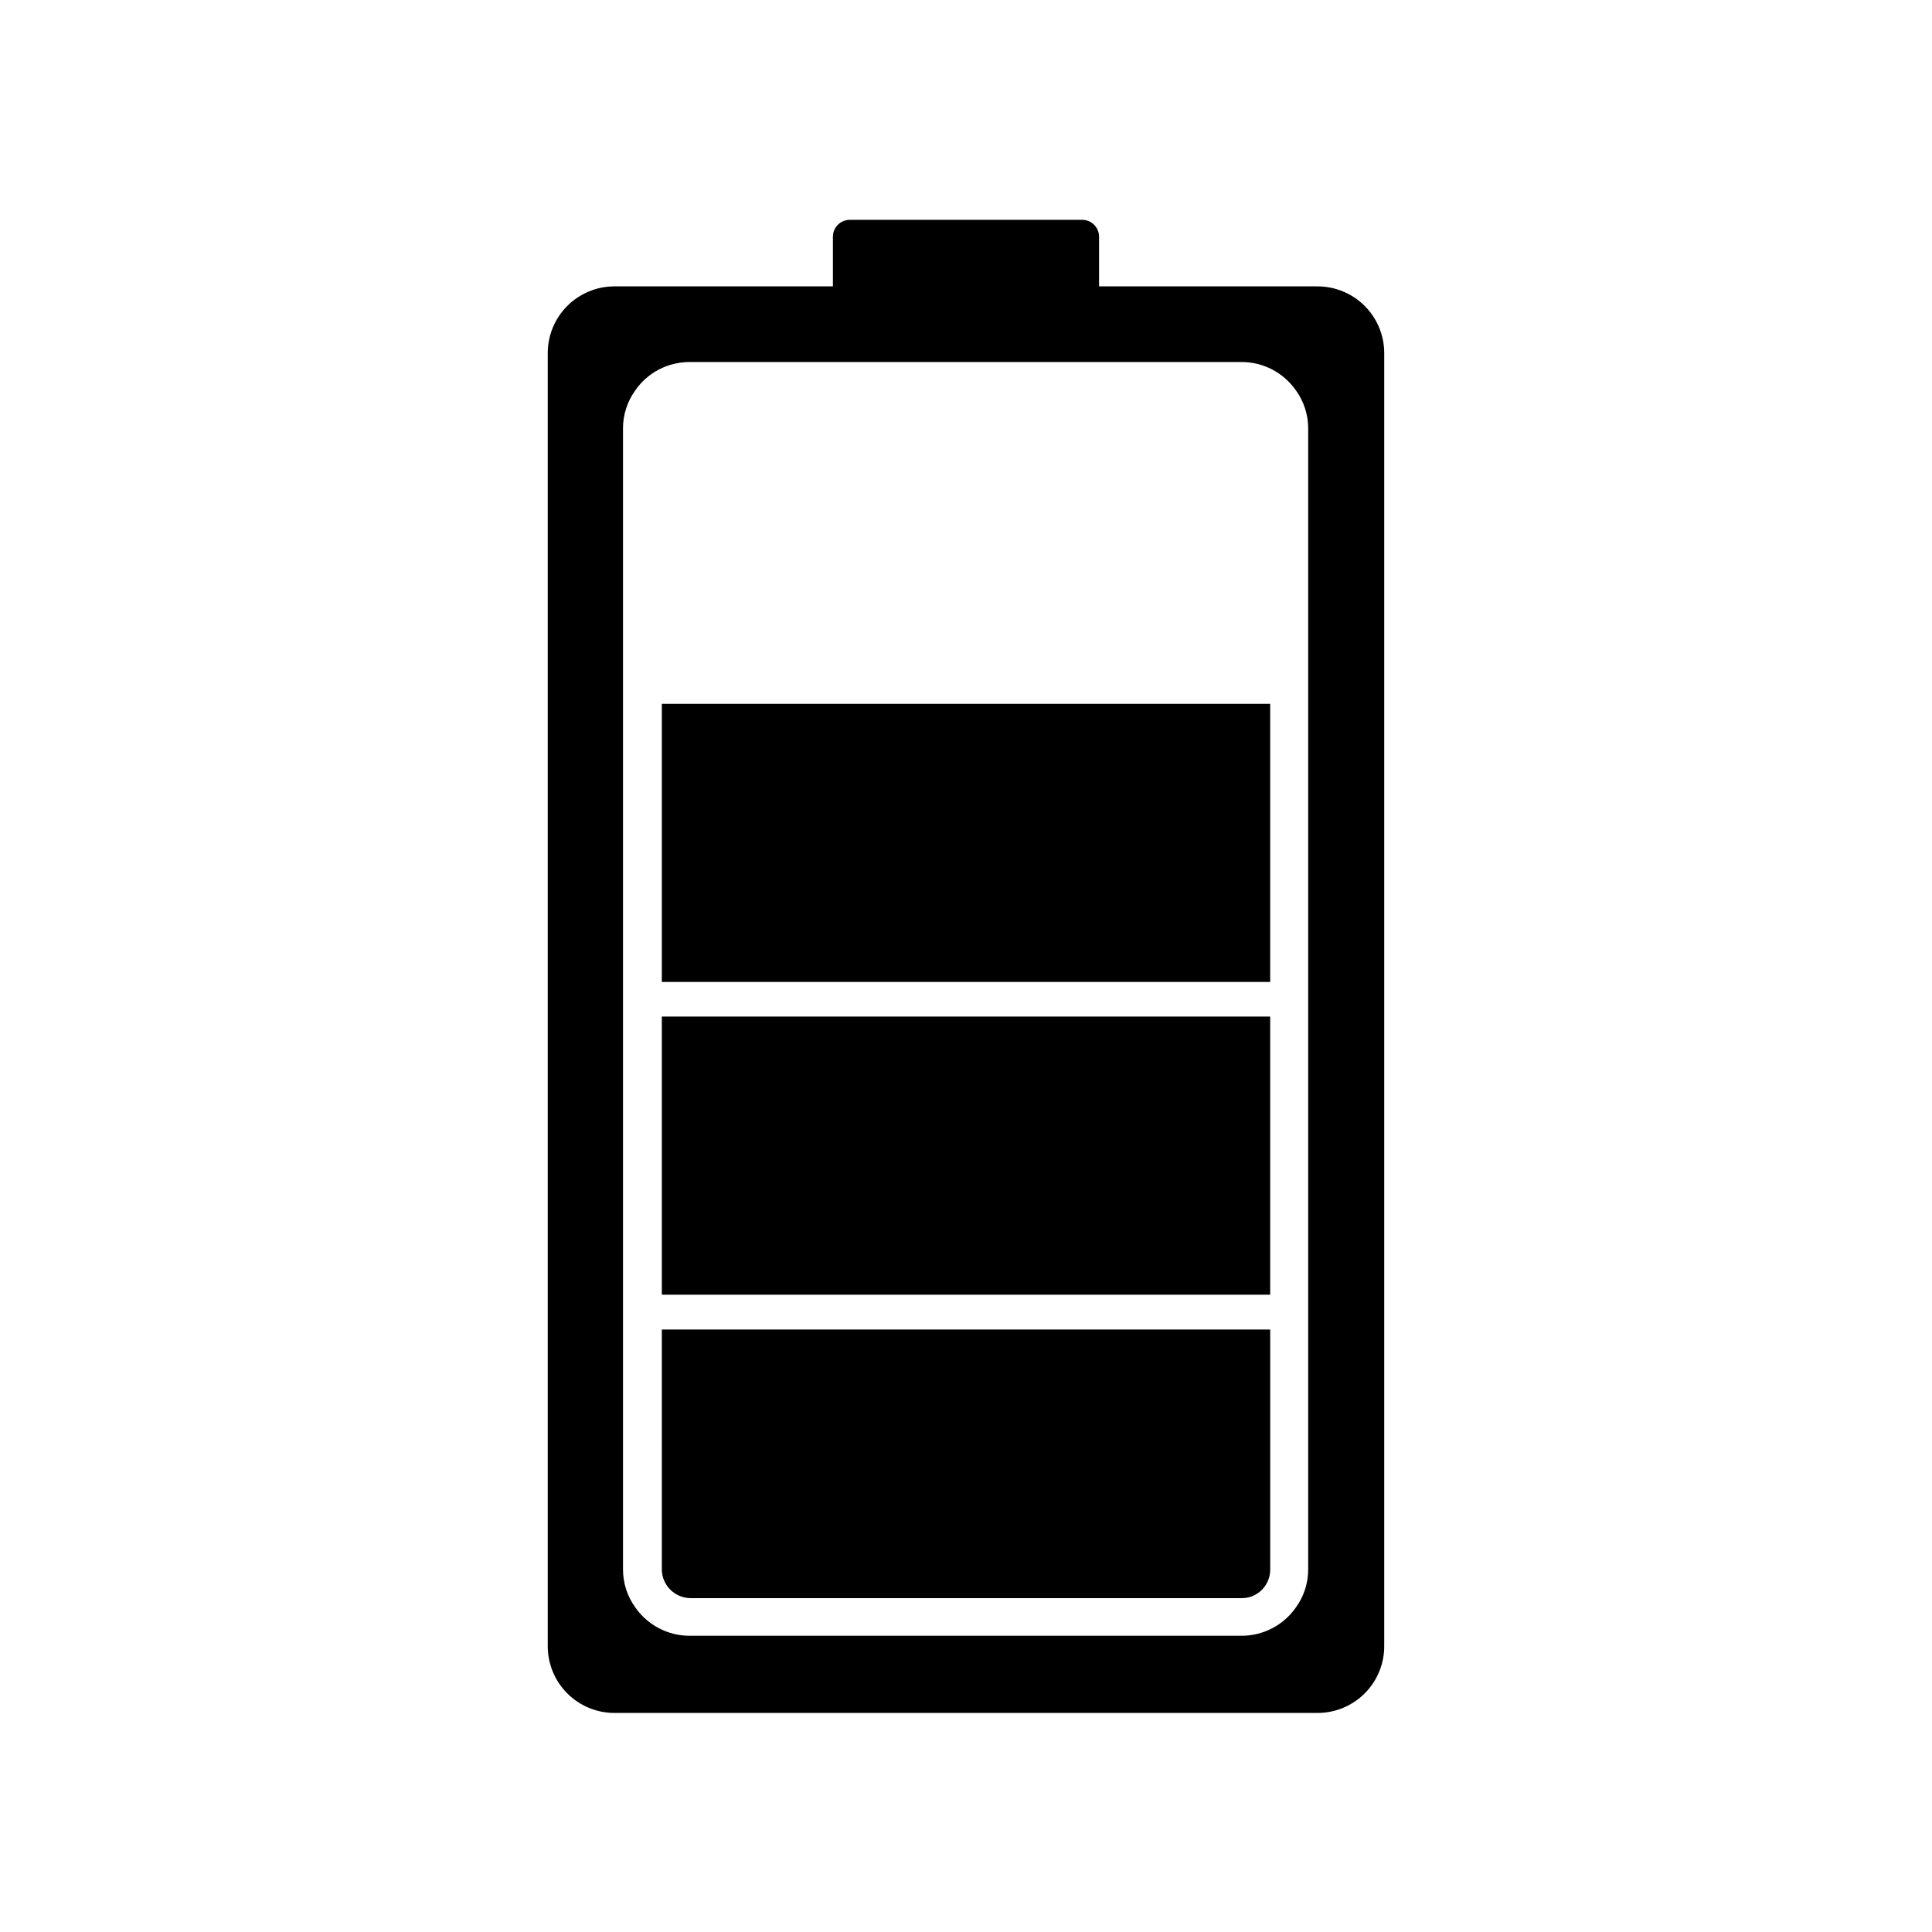
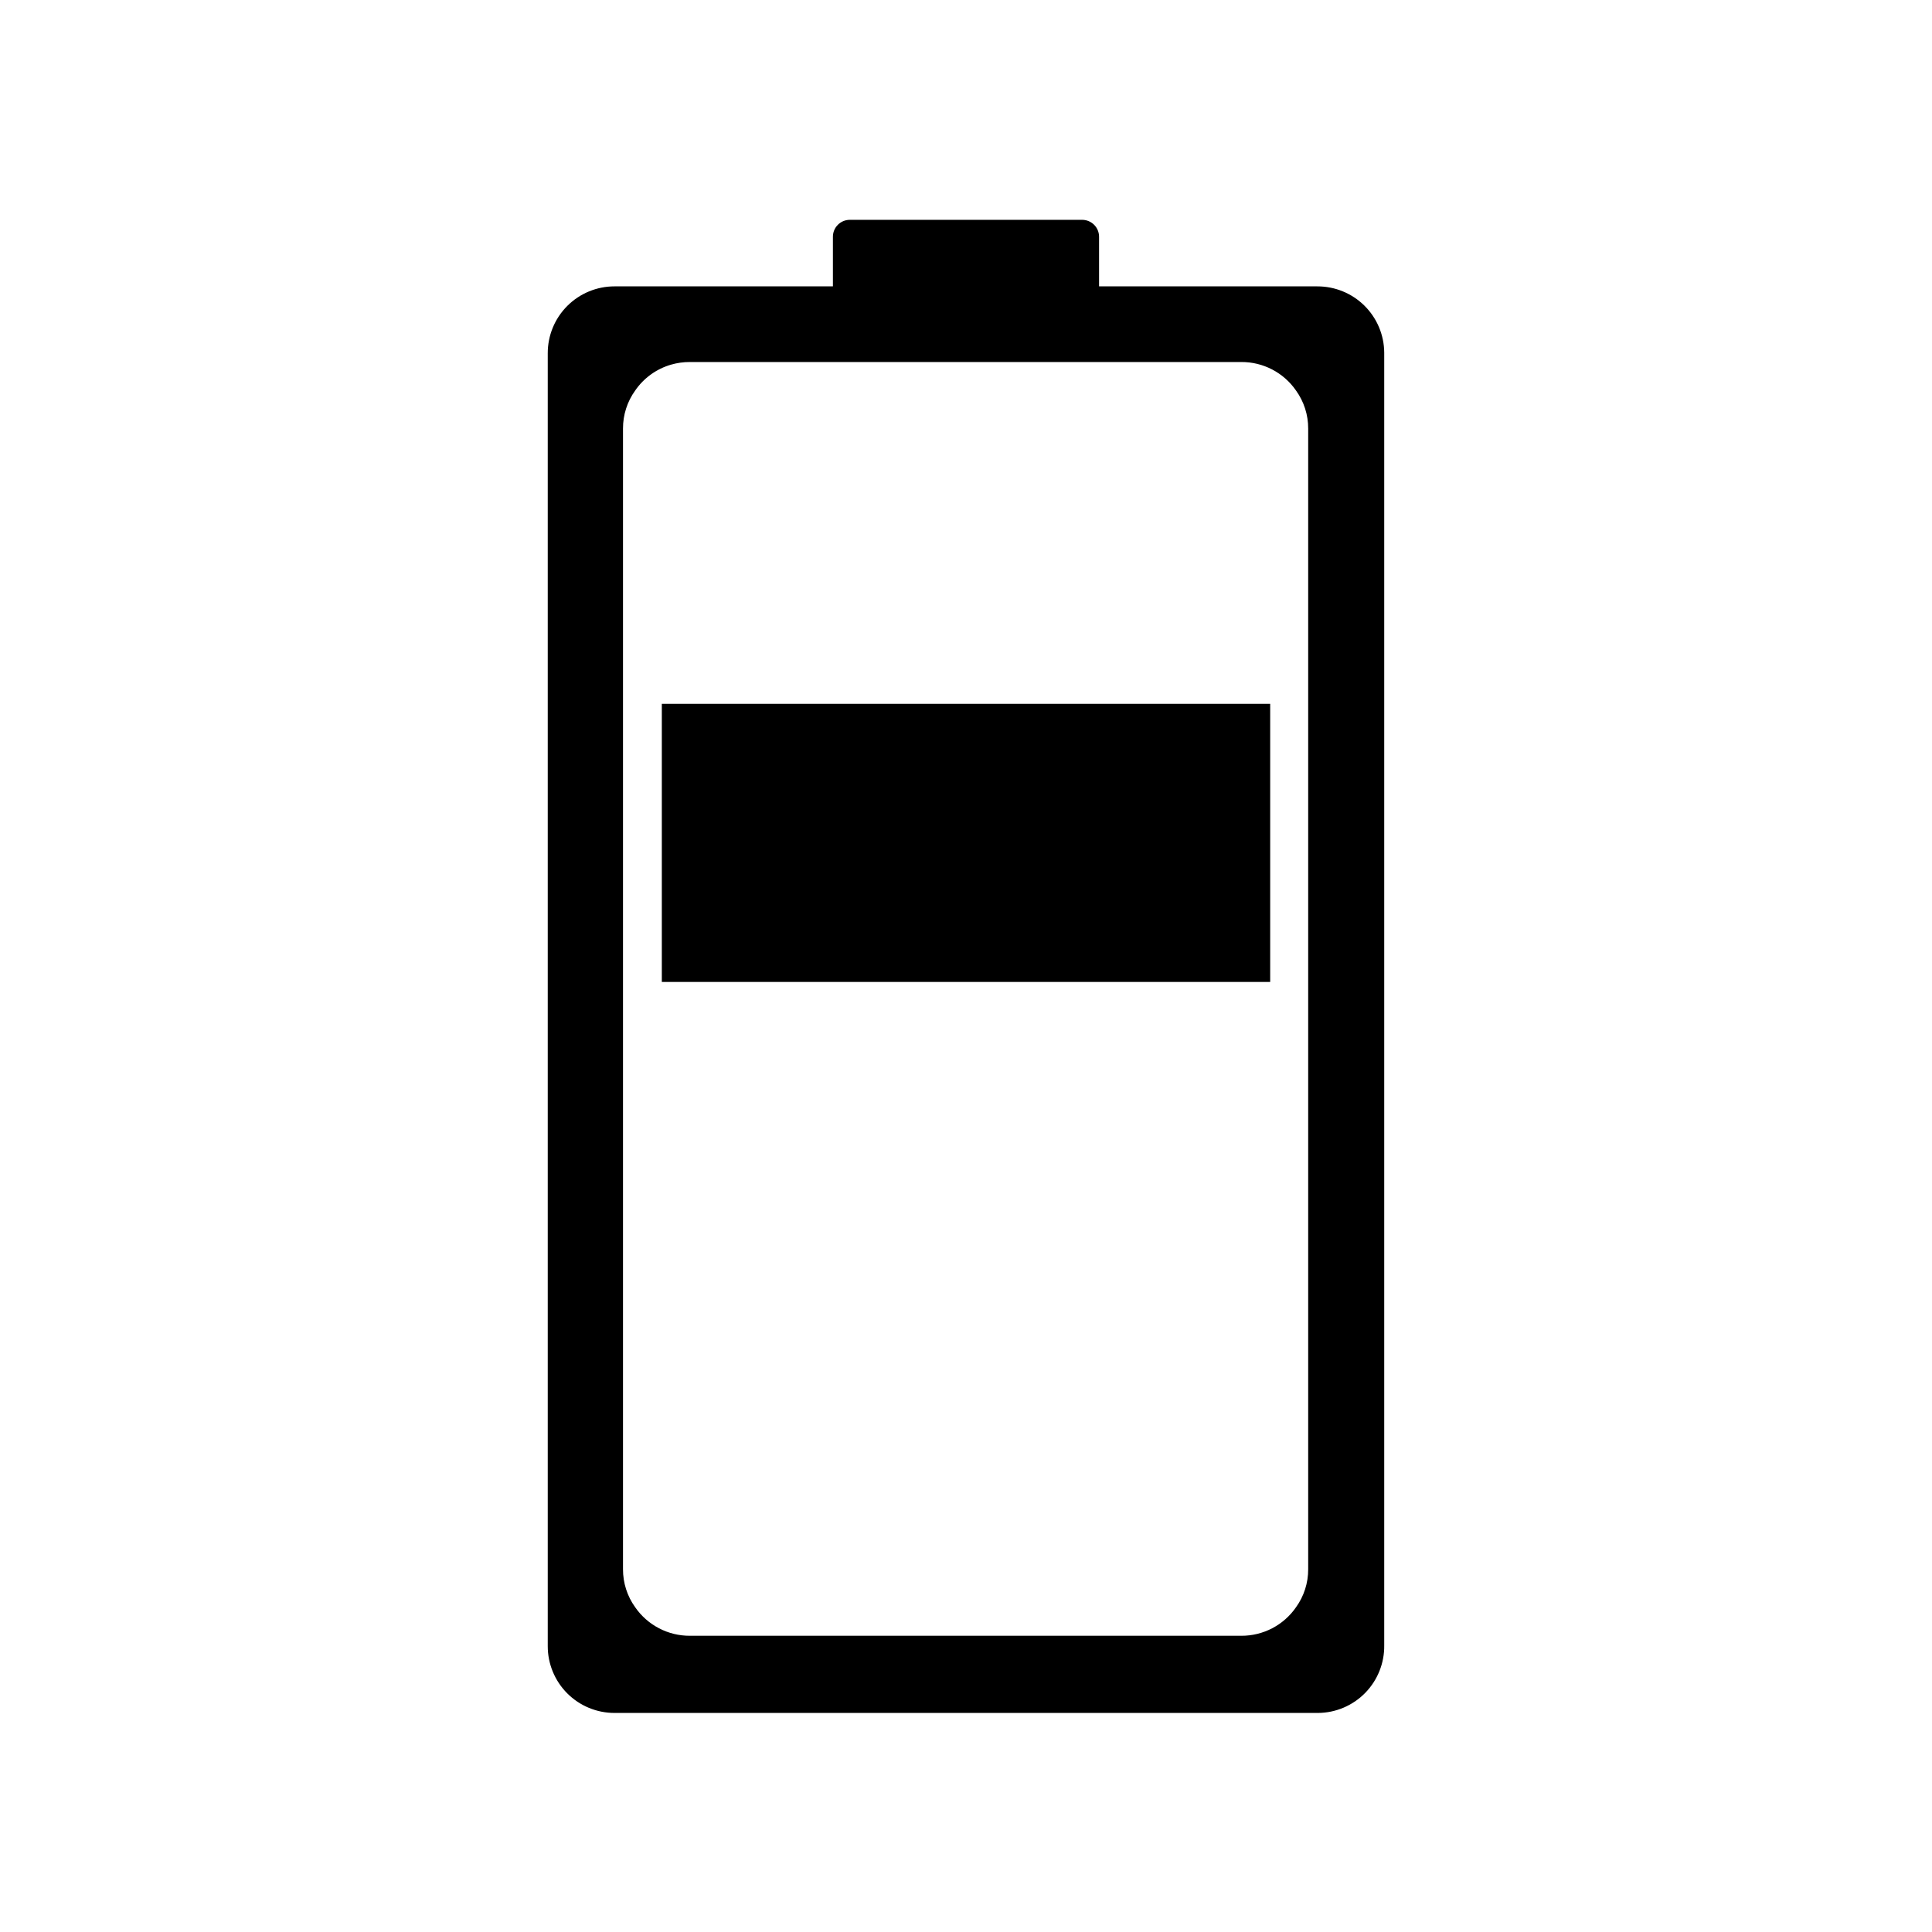
<svg xmlns="http://www.w3.org/2000/svg" fill="#000000" width="800px" height="800px" version="1.1" viewBox="144 144 512 512">
  <g>
    <path d="m493.1 219.89h-57.836v-13.148c0-1.191-0.473-2.332-1.312-3.172-0.844-0.84-1.984-1.312-3.172-1.312h-61.566c-2.477 0-4.484 2.008-4.484 4.484v13.148h-57.836c-4.707-0.012-9.227 1.852-12.555 5.18s-5.191 7.848-5.18 12.555v342.59c-0.012 4.707 1.852 9.227 5.18 12.555s7.848 5.191 12.555 5.18h186.41c4.707-0.039 9.203-1.957 12.496-5.32 3.289-3.367 5.102-7.906 5.035-12.617v-342.59c-0.039-4.672-1.926-9.137-5.25-12.422-3.324-3.285-7.812-5.121-12.484-5.109zm-2.418 339.97c0.016 3.617-1.113 7.144-3.223 10.078-3.293 4.758-8.723 7.586-14.512 7.559h-146.11c-5.785 0.027-11.215-2.801-14.508-7.559-2.113-2.934-3.238-6.461-3.227-10.078v-302.29c-0.012-3.613 1.113-7.141 3.227-10.074 2.273-3.309 5.621-5.727 9.473-6.852 1.637-0.477 3.332-0.715 5.035-0.707h146.11c5.789-0.031 11.219 2.797 14.512 7.559 2.109 2.934 3.238 6.461 3.223 10.074z" />
-     <path d="m319.39 559.86c0 4.231 3.426 7.66 7.656 7.66h146.11c1.195 0.008 2.375-0.285 3.426-0.855 2.516-1.328 4.074-3.957 4.031-6.805v-63.527h-161.22z" />
-     <path d="m319.39 413.4h161.22v73.707h-161.22z" />
    <path d="m319.39 330.52h161.22v73.707h-161.22z" />
  </g>
</svg>